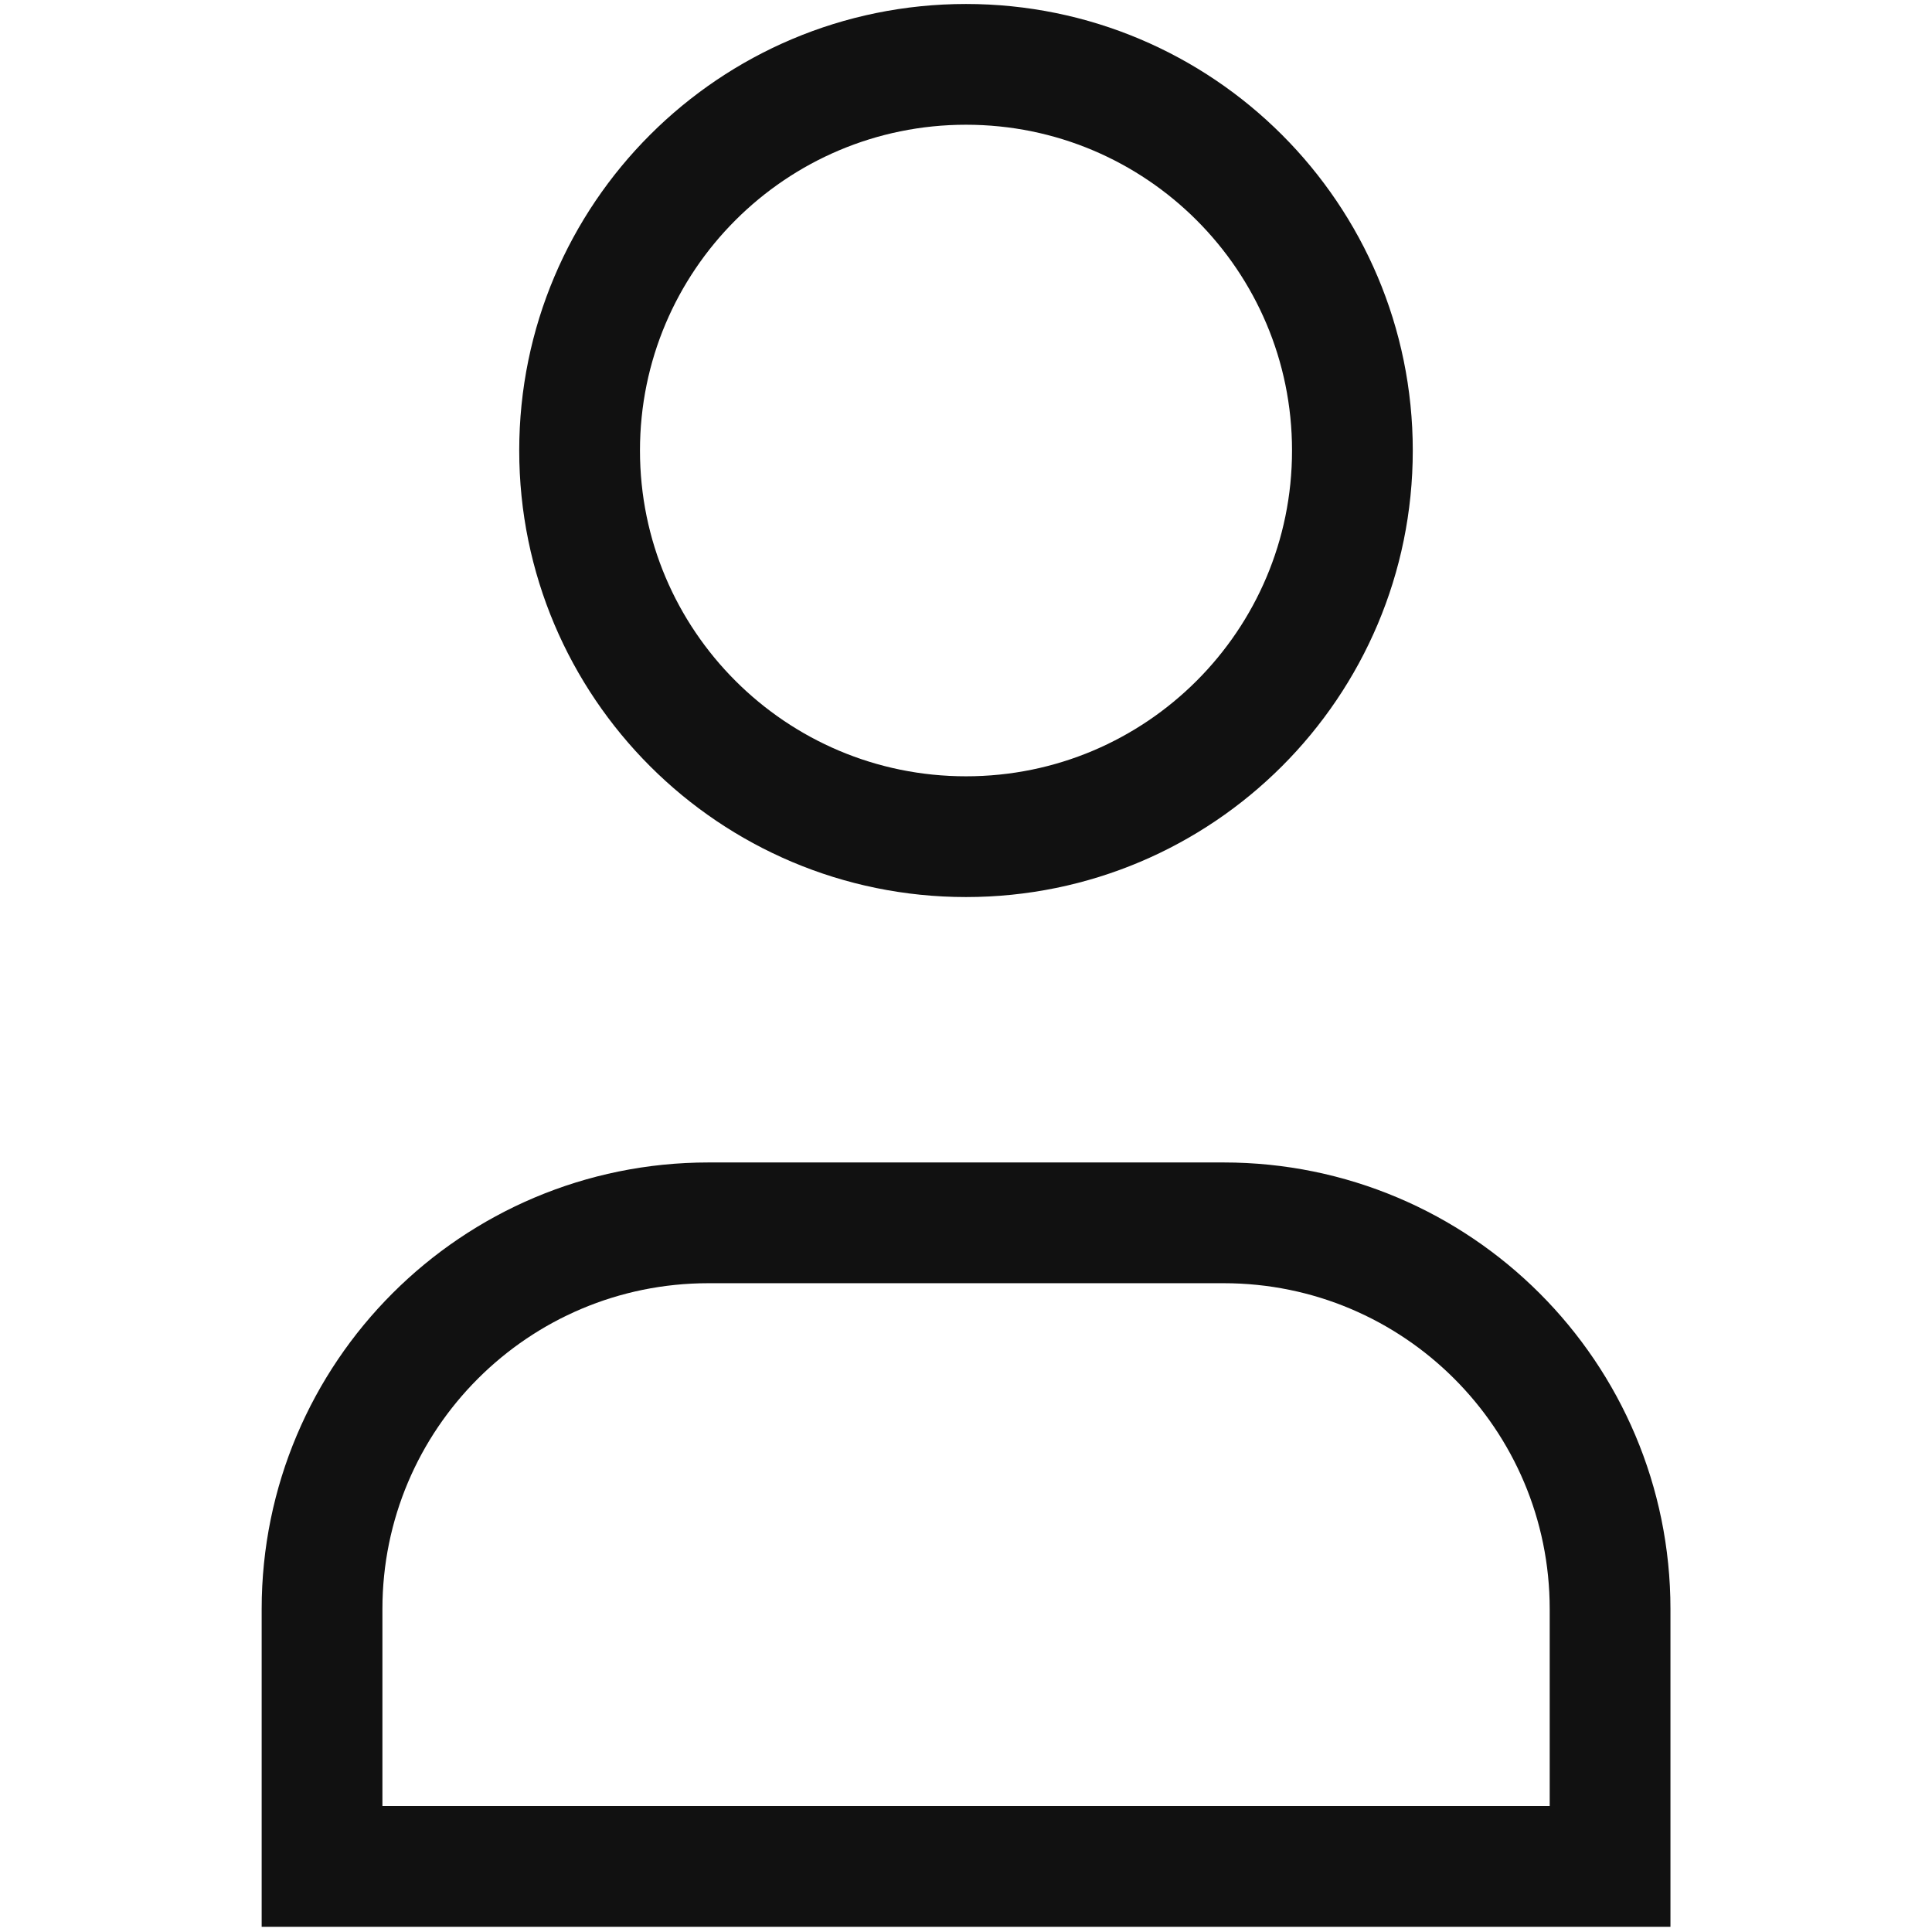
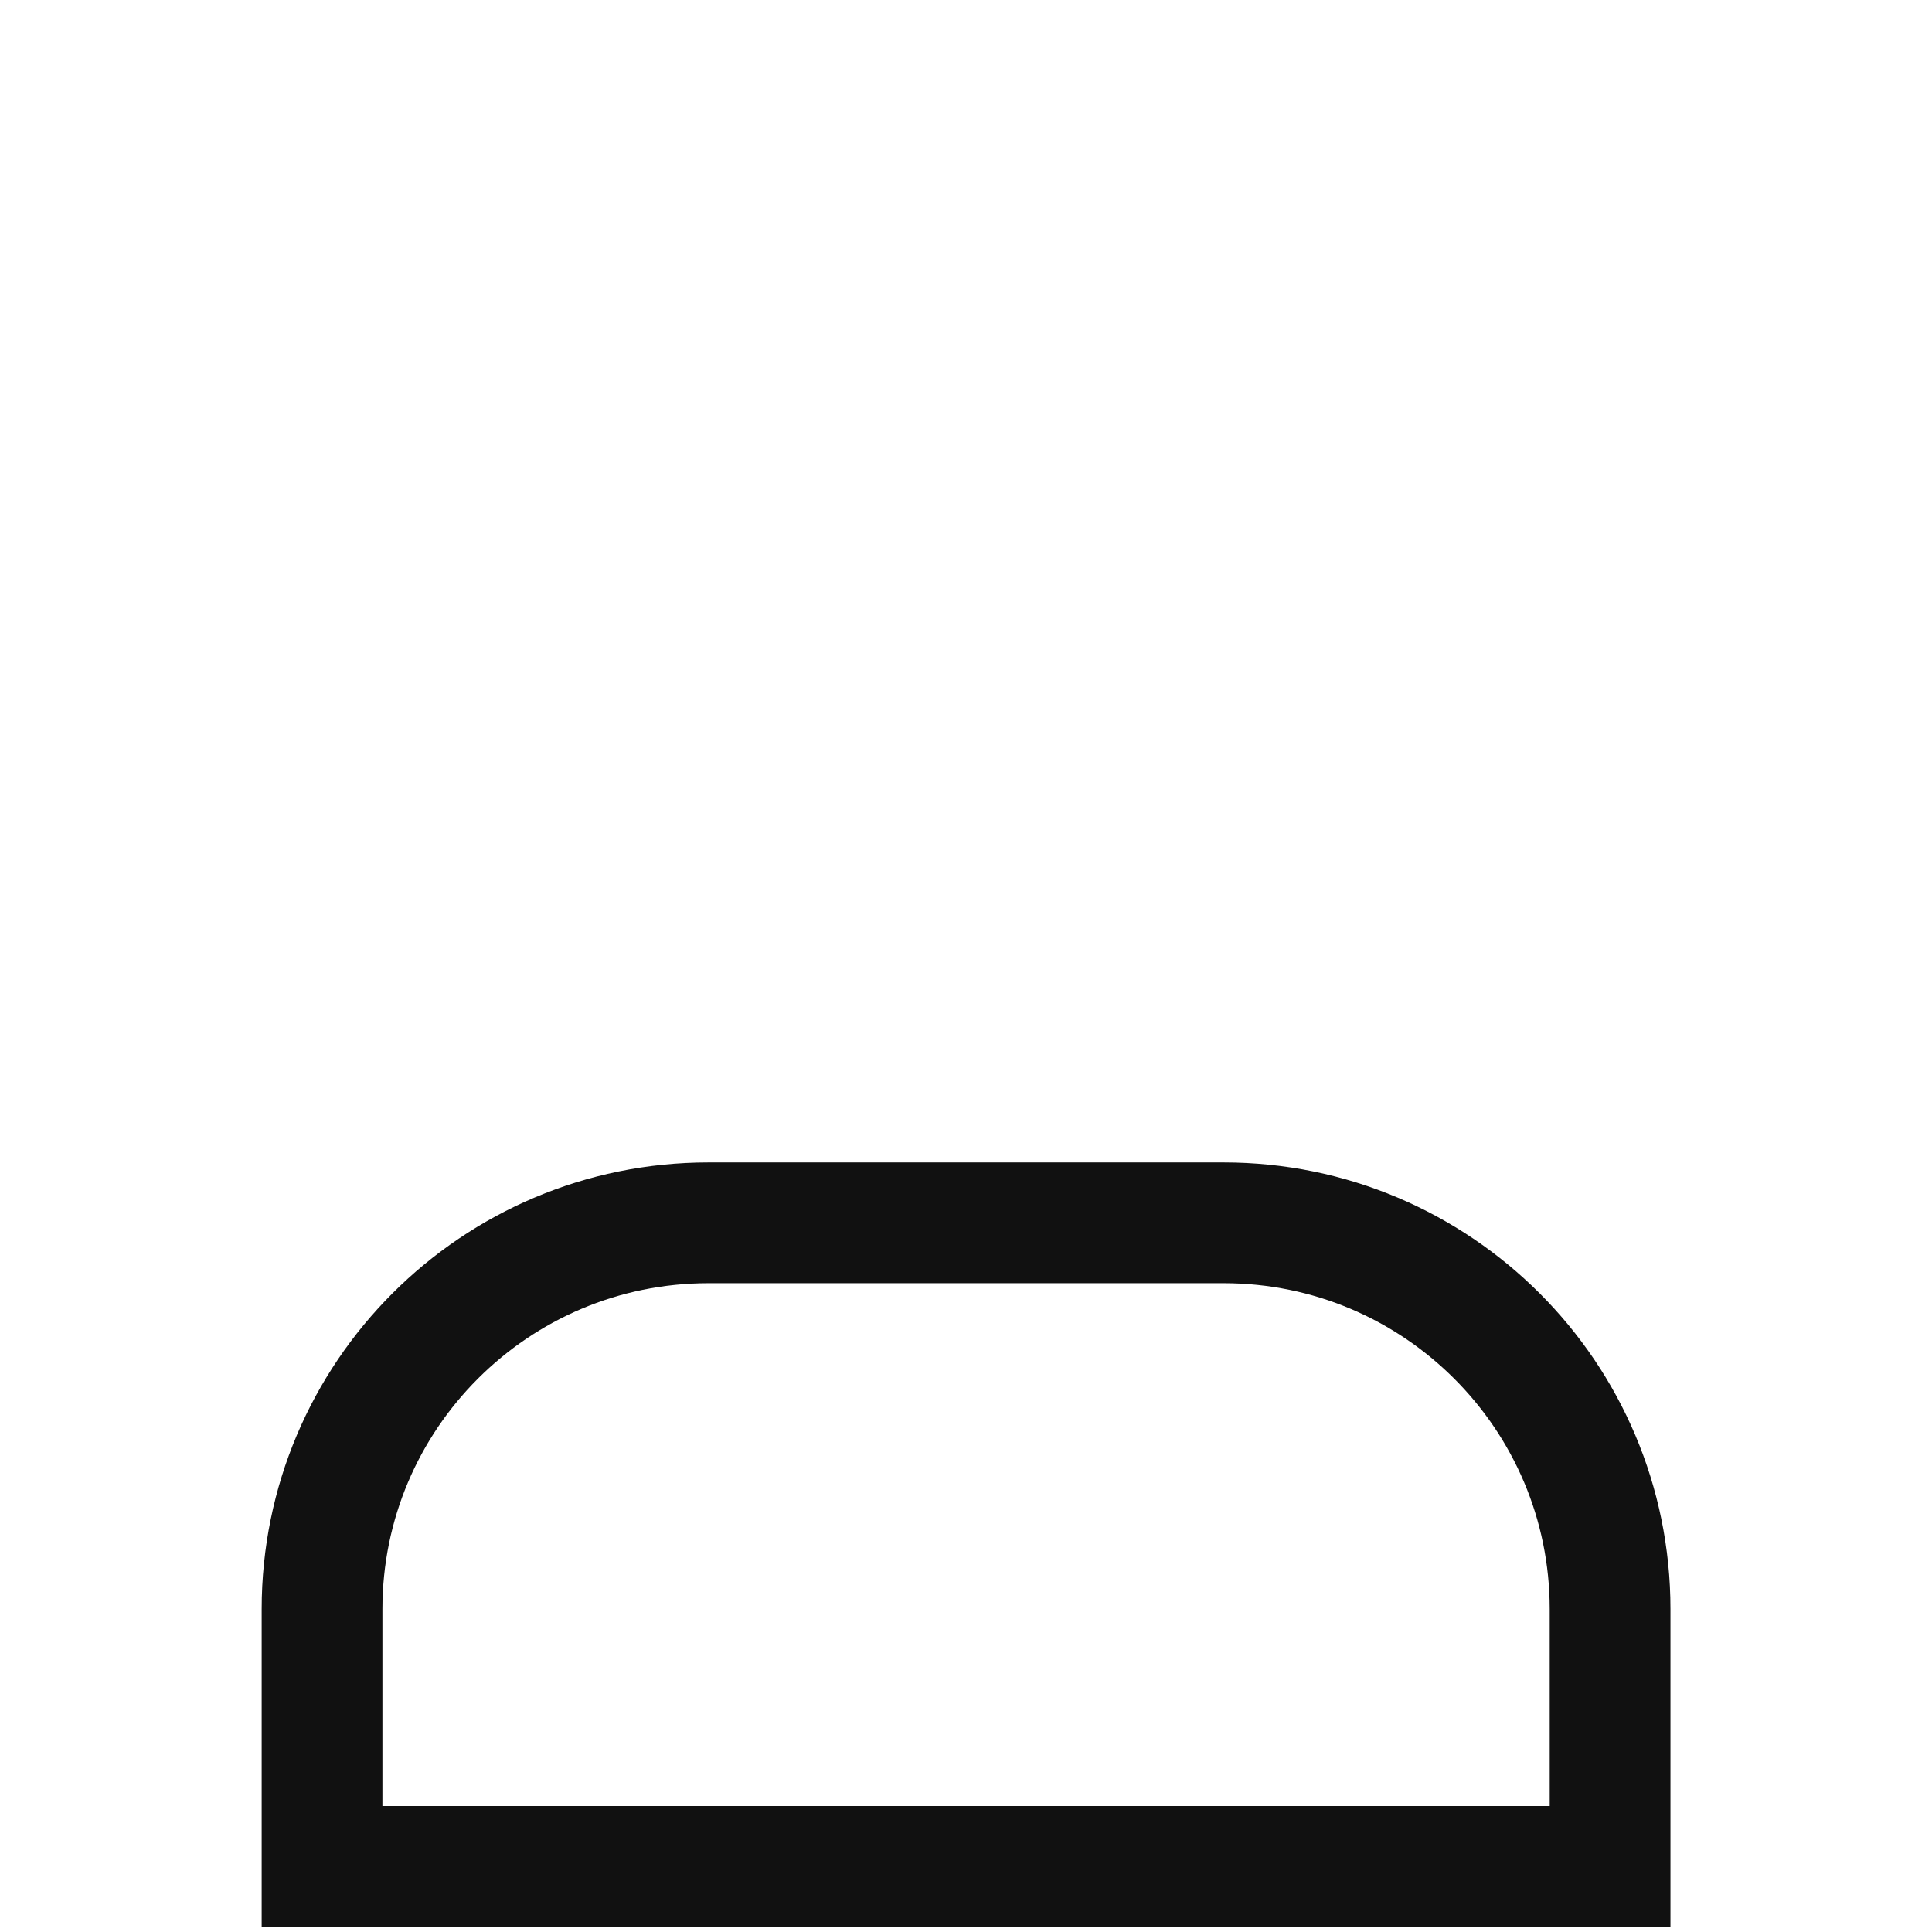
<svg xmlns="http://www.w3.org/2000/svg" width="16" height="16" viewBox="0 0 16 16" fill="none">
-   <path fill-rule="evenodd" clip-rule="evenodd" d="M11.2 3.731C11.2 5.497 9.768 6.929 8 6.929C6.233 6.929 4.8 5.497 4.8 3.731C4.8 1.965 6.233 0.533 8 0.533C9.768 0.533 11.2 1.965 11.2 3.731Z" stroke="#111111" stroke-linecap="square" />
  <path fill-rule="evenodd" clip-rule="evenodd" d="M13.334 15.457H2.667C2.667 14.699 2.667 13.979 2.667 13.326C2.667 11.559 4.1 10.127 5.867 10.127H10.134C11.901 10.127 13.334 11.559 13.334 13.326C13.334 13.979 13.334 14.699 13.334 15.457Z" stroke="#111111" stroke-linecap="square" />
</svg>